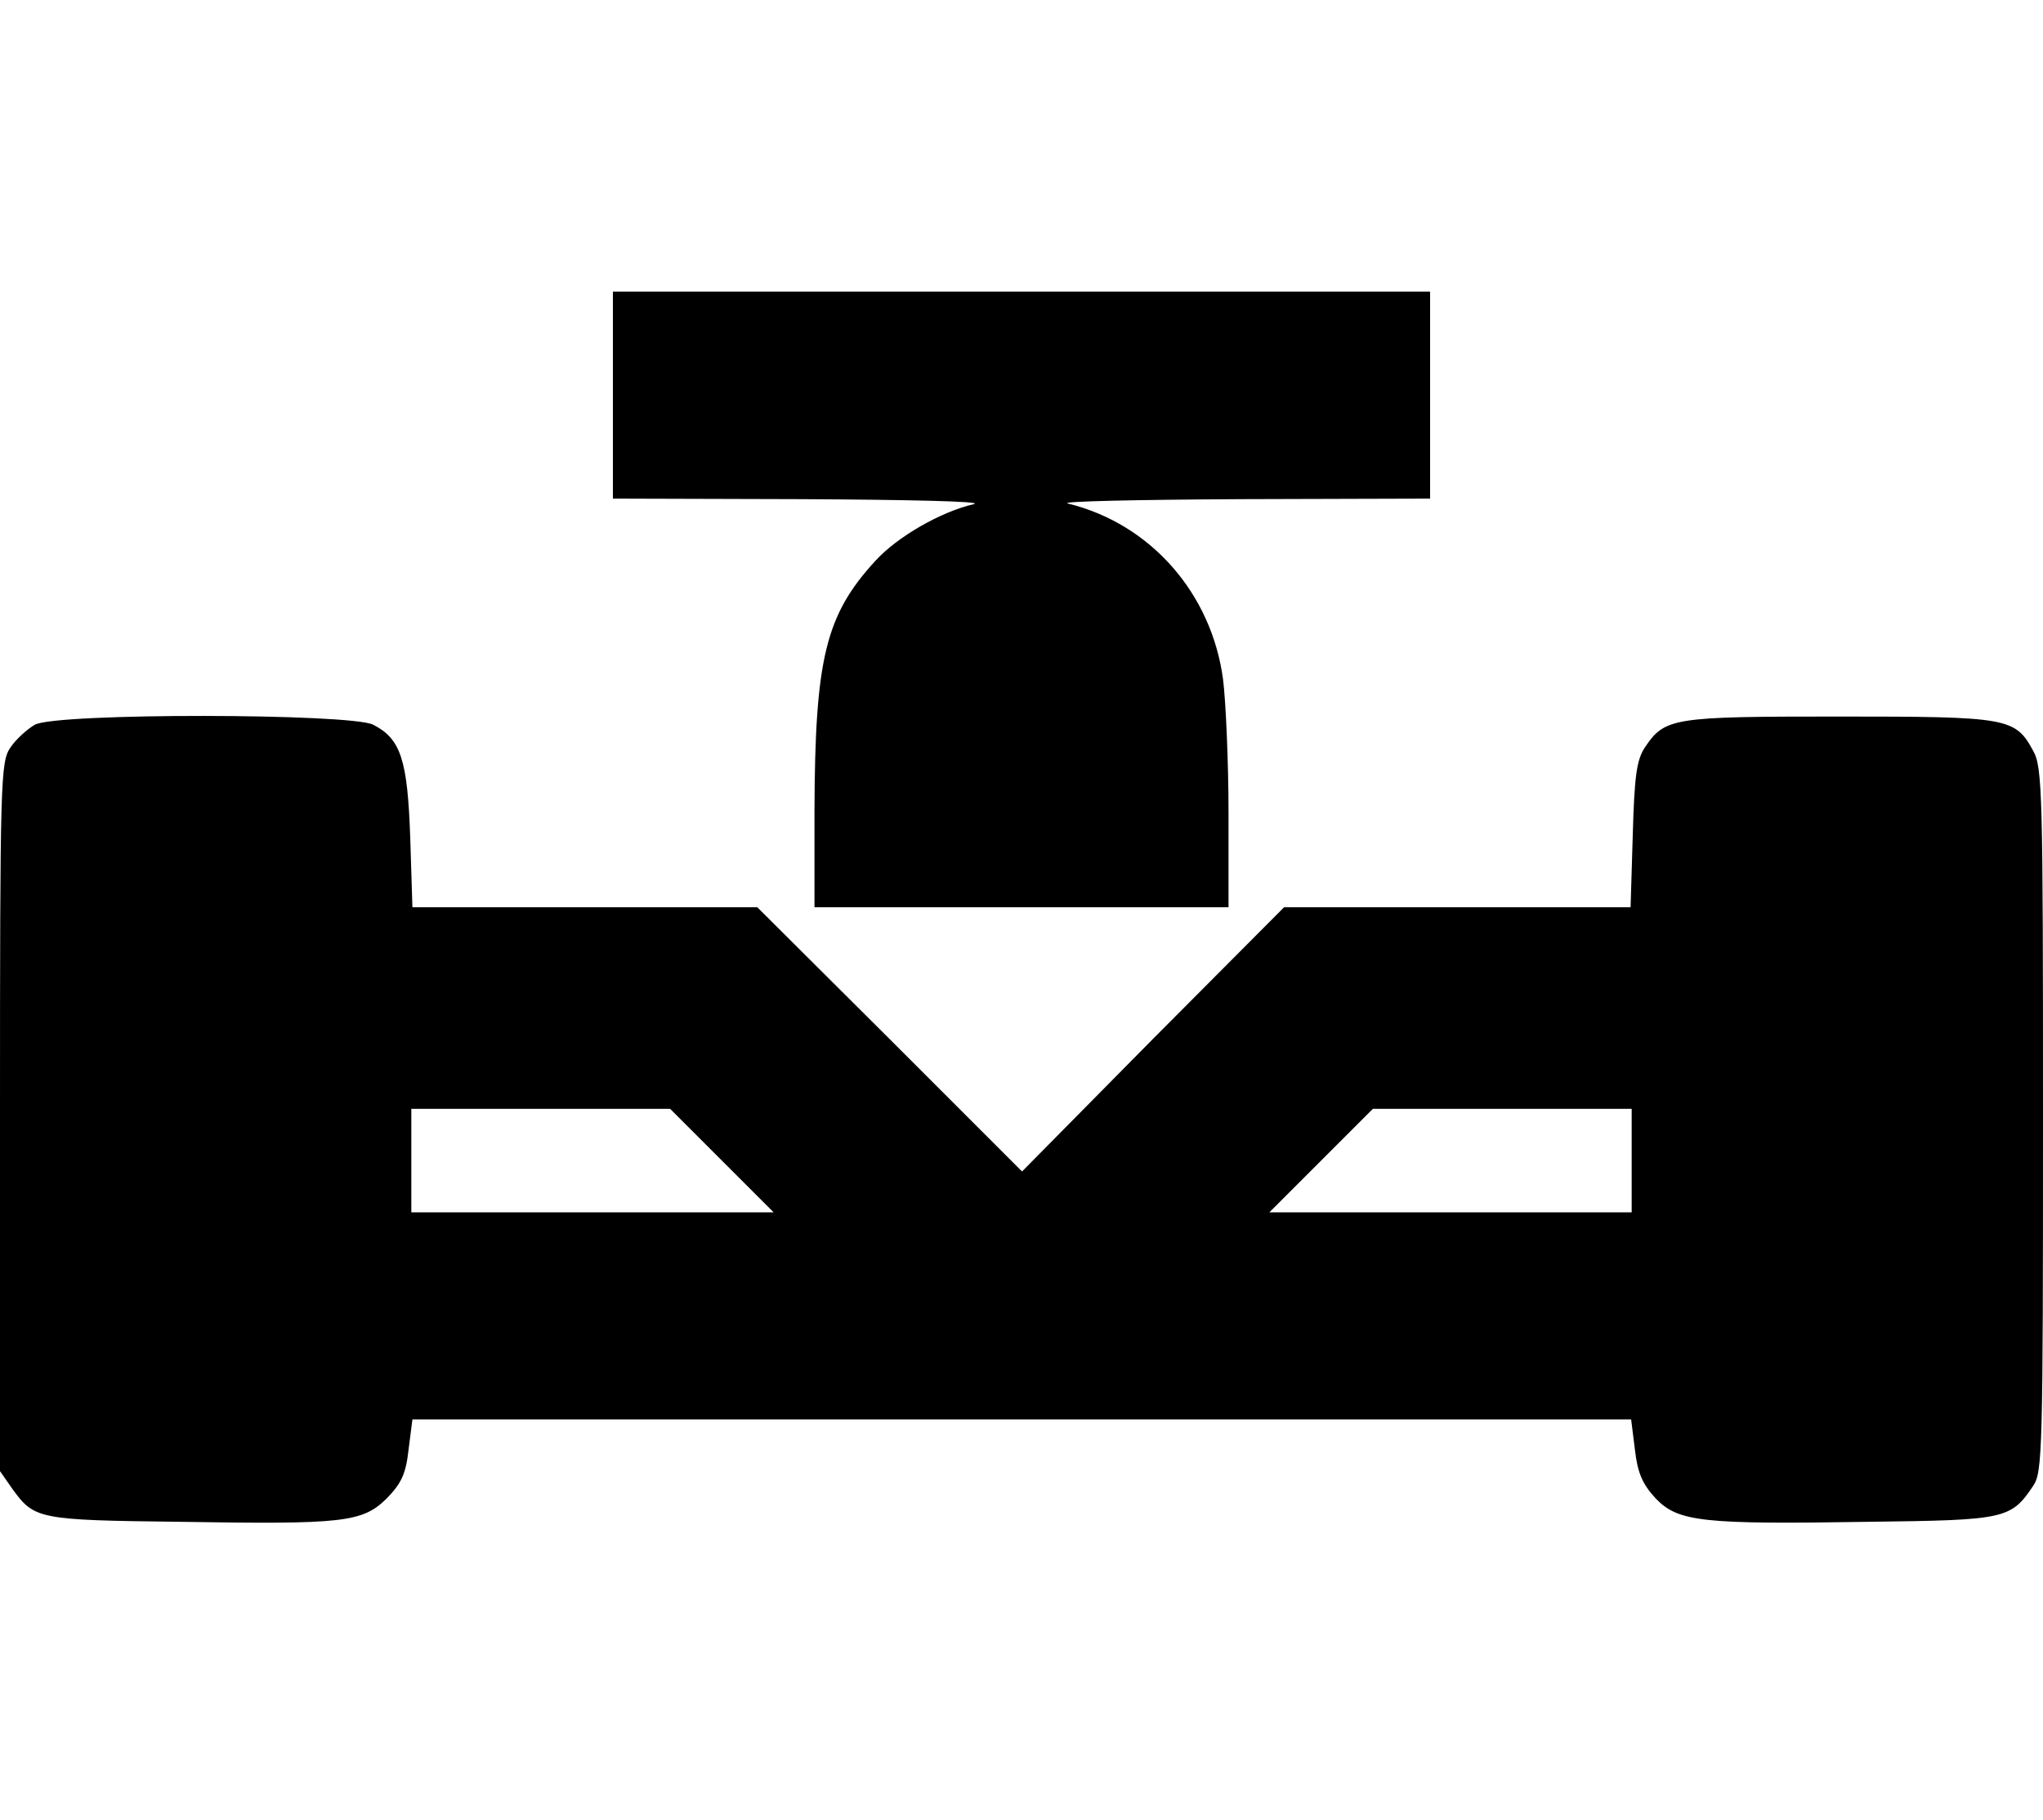
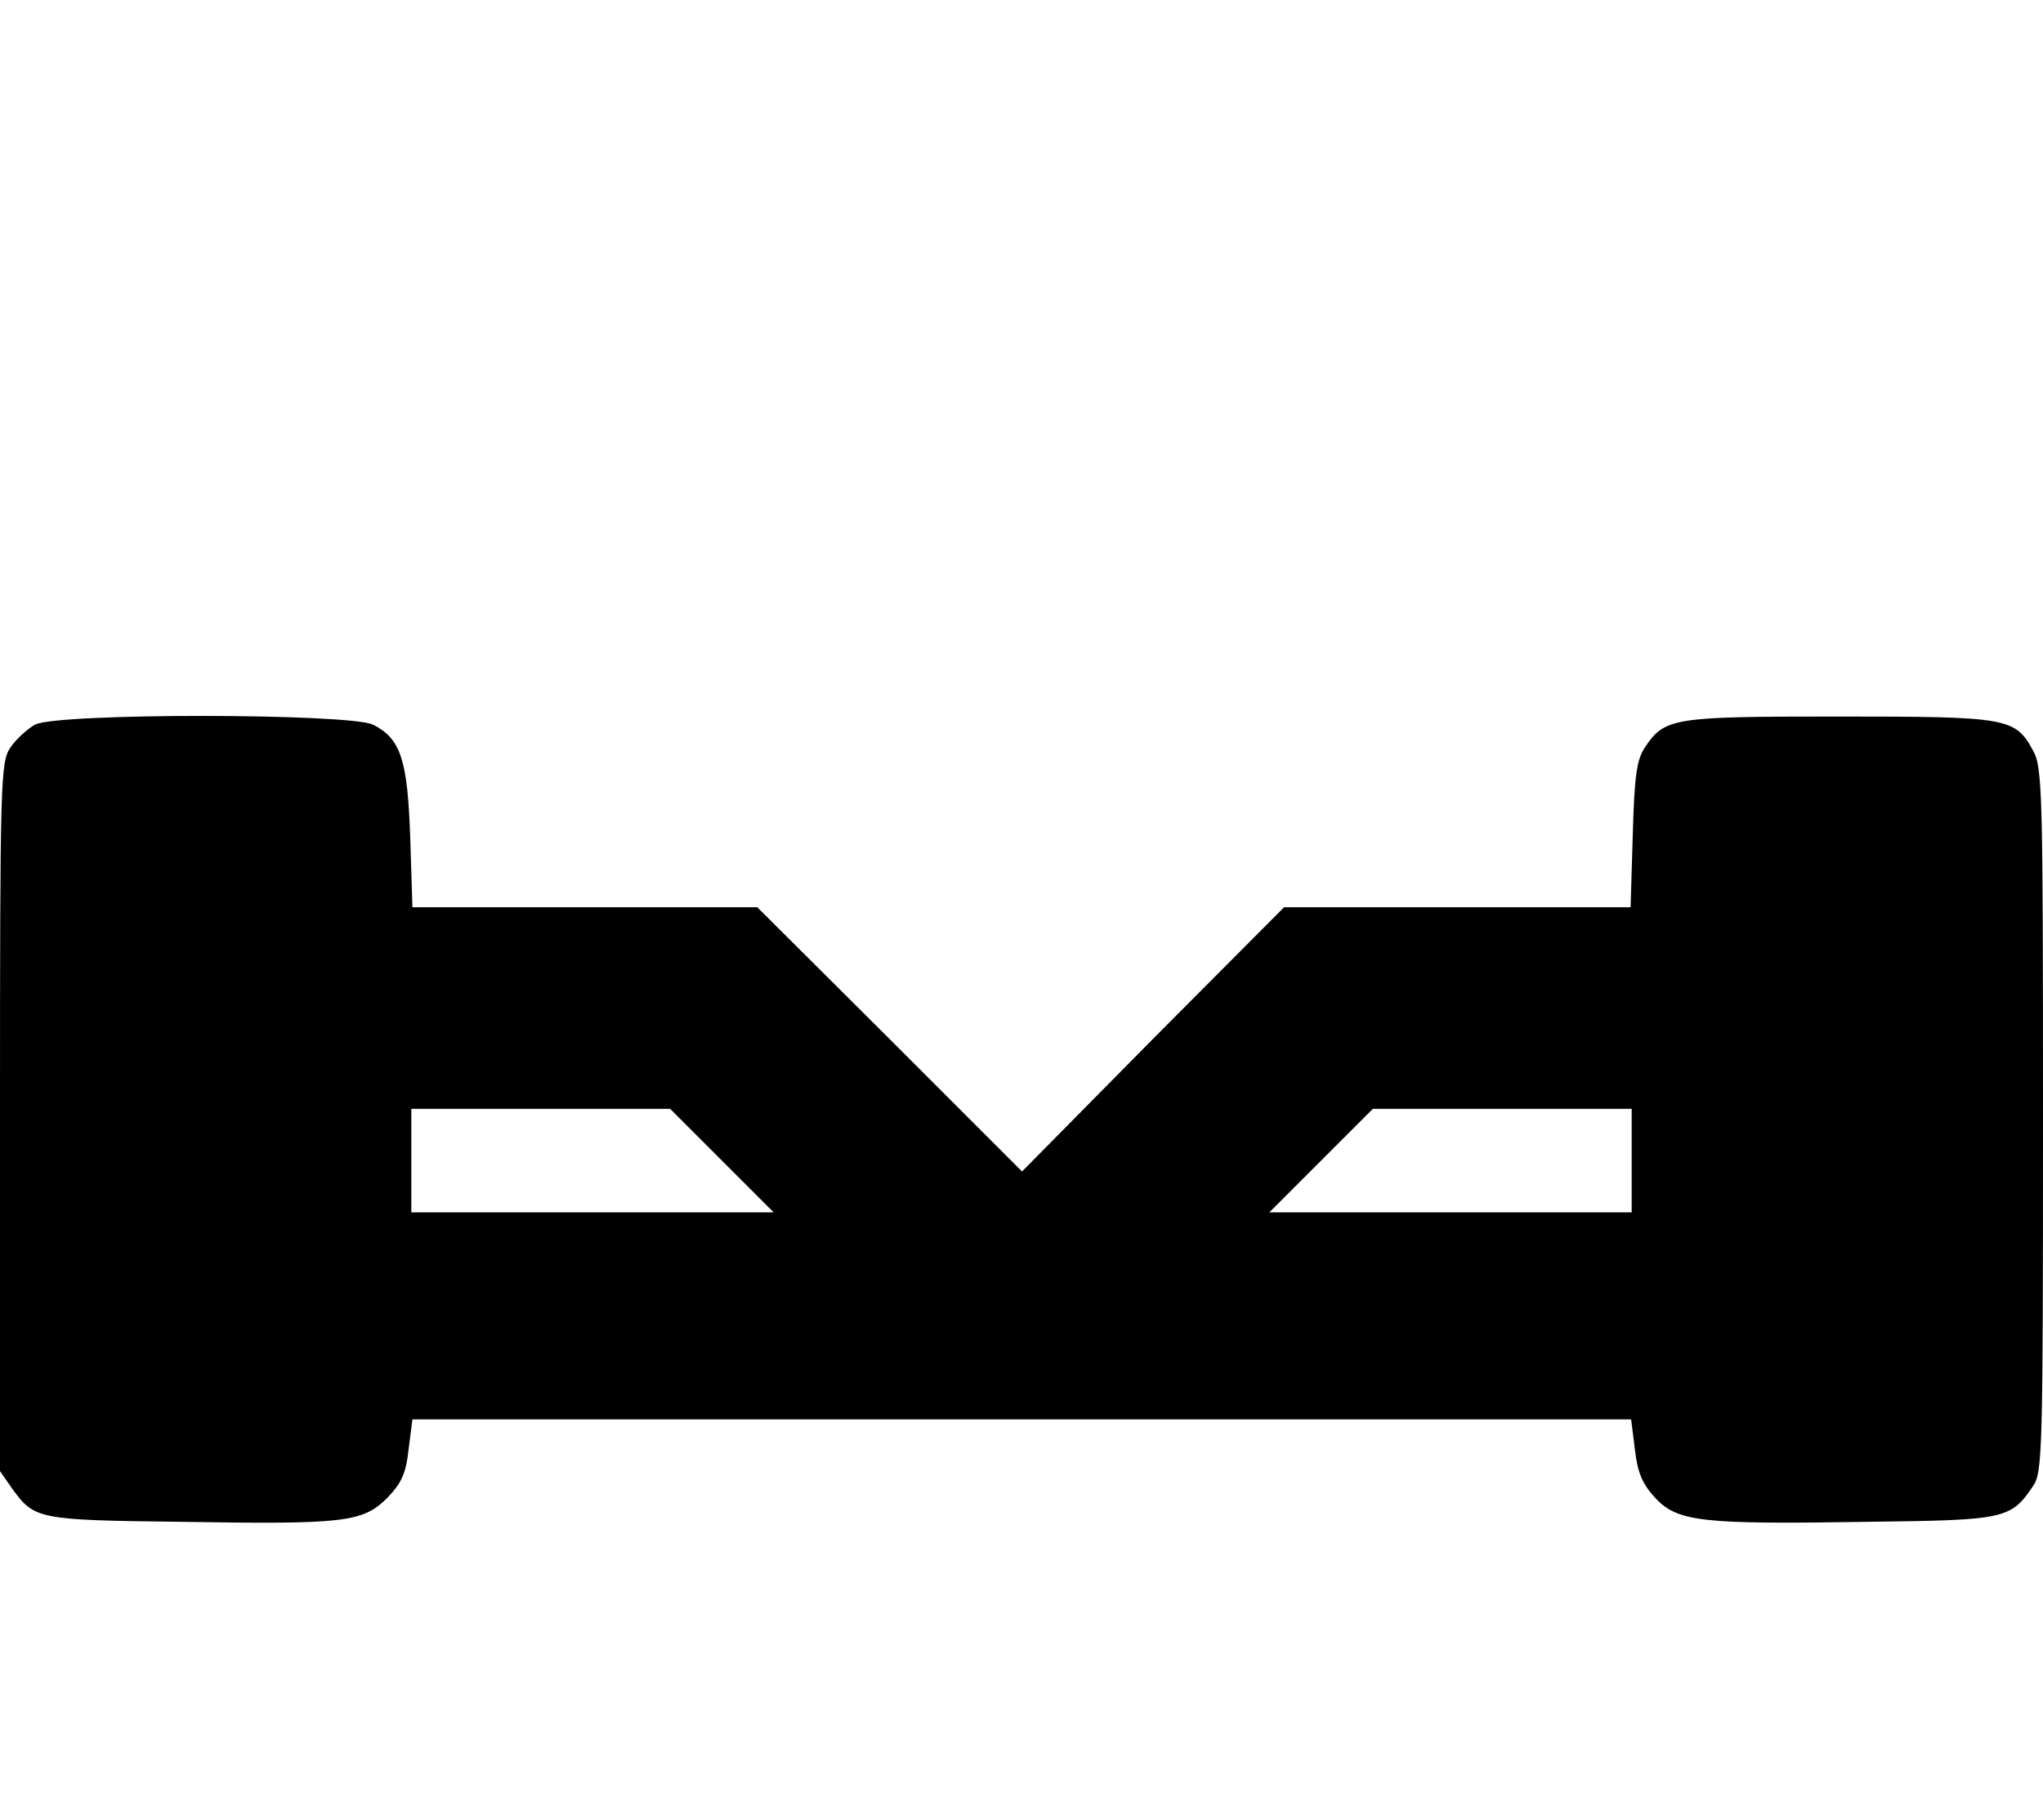
<svg xmlns="http://www.w3.org/2000/svg" version="1.1" id="Layer_1" x="0px" y="0px" width="375px" height="334px" viewBox="68.5 89.483 375 334" enable-background="new 68.5 89.483 375 334" xml:space="preserve">
  <g transform="translate(0,512) scale(0.1,-0.1)">
-     <path d="M1810,3500v-190l347.998-1.006c191.006-0.996,332.998-3.994,315-8.994c-60.996-13.994-140.996-60-180.996-103.994   c-92.002-100-111.006-180-112.002-458.008V2560h380h380v172.998c0,94.004-5,205-10,245   c-20.996,158.008-132.998,285.996-285,323.008c-15.996,3.994,125.996,6.992,317.998,7.988L3310,3310v190v190h-750h-750V3500z" />
    <path d="M748.999,2895c-13.999-7.998-35-27.002-45-42.002C686.001,2826.006,685,2796.006,685,2175v-650l22.998-32.998   c40-55,47.002-57.002,306.001-60c303.003-5,336.001-1.006,381.001,42.998c27.002,27.998,35,45,40,90l7.002,55H2560h1119.004   l6.992-55.996c5-43.008,14.004-63.008,38.008-89.004c40.996-42.998,85-47.998,390.996-42.998   c250.996,2.998,260.996,5,302.002,65.996c17.002,25,17.998,65,17.998,672.002c0,597.998-0.996,647.002-17.998,677.002   C4384.003,2907.998,4370.996,2910,4060,2910c-305.996,0-319.004-2.002-355.996-57.002c-15-22.998-19.004-52.998-22.002-160   L3677.998,2560H3360h-317.998l-241.006-242.002l-240-242.998l-242.998,242.998L2075,2560h-316.001h-316.997l-4.004,127.998   c-5,142.002-16.997,180.996-67.998,207.002C1328.999,2916.006,788.999,2917.002,748.999,2895z M2010,2095l95-95h-332.998H1440v95   v95h237.998H1915L2010,2095z M3680,2095v-95h-332.002H3015l95,95l95,95h237.002H3680V2095z" />
  </g>
</svg>